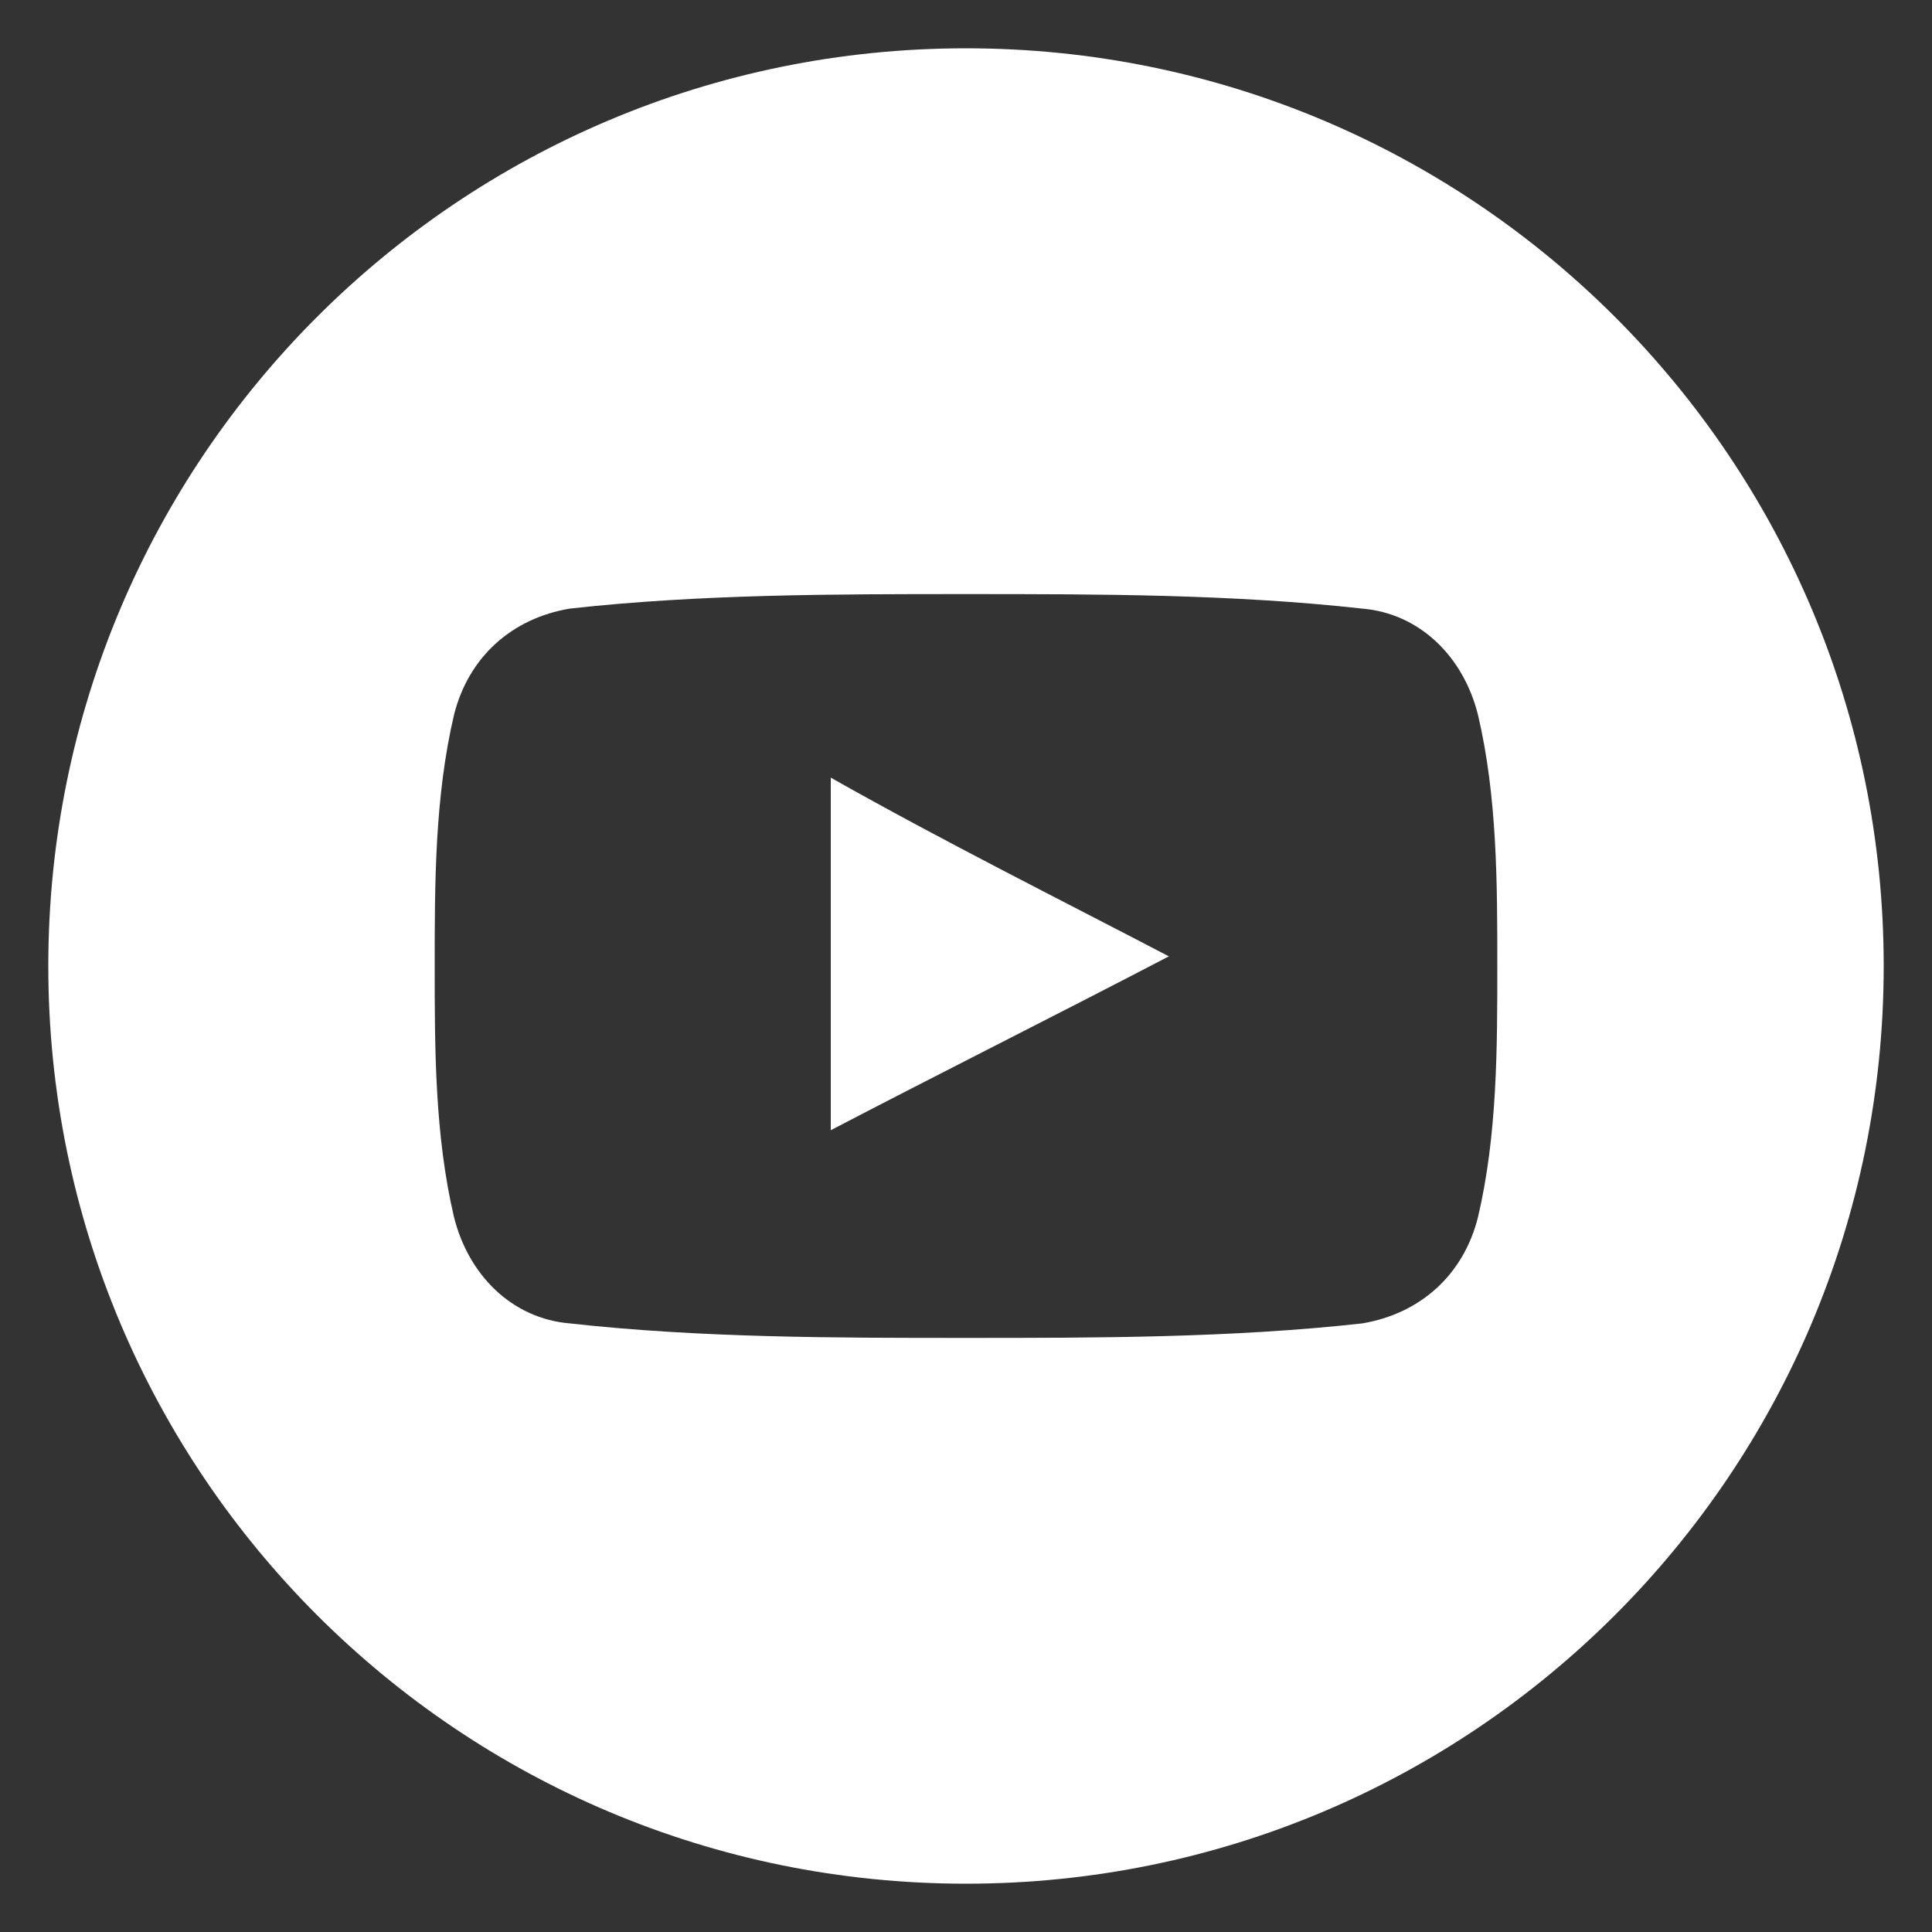
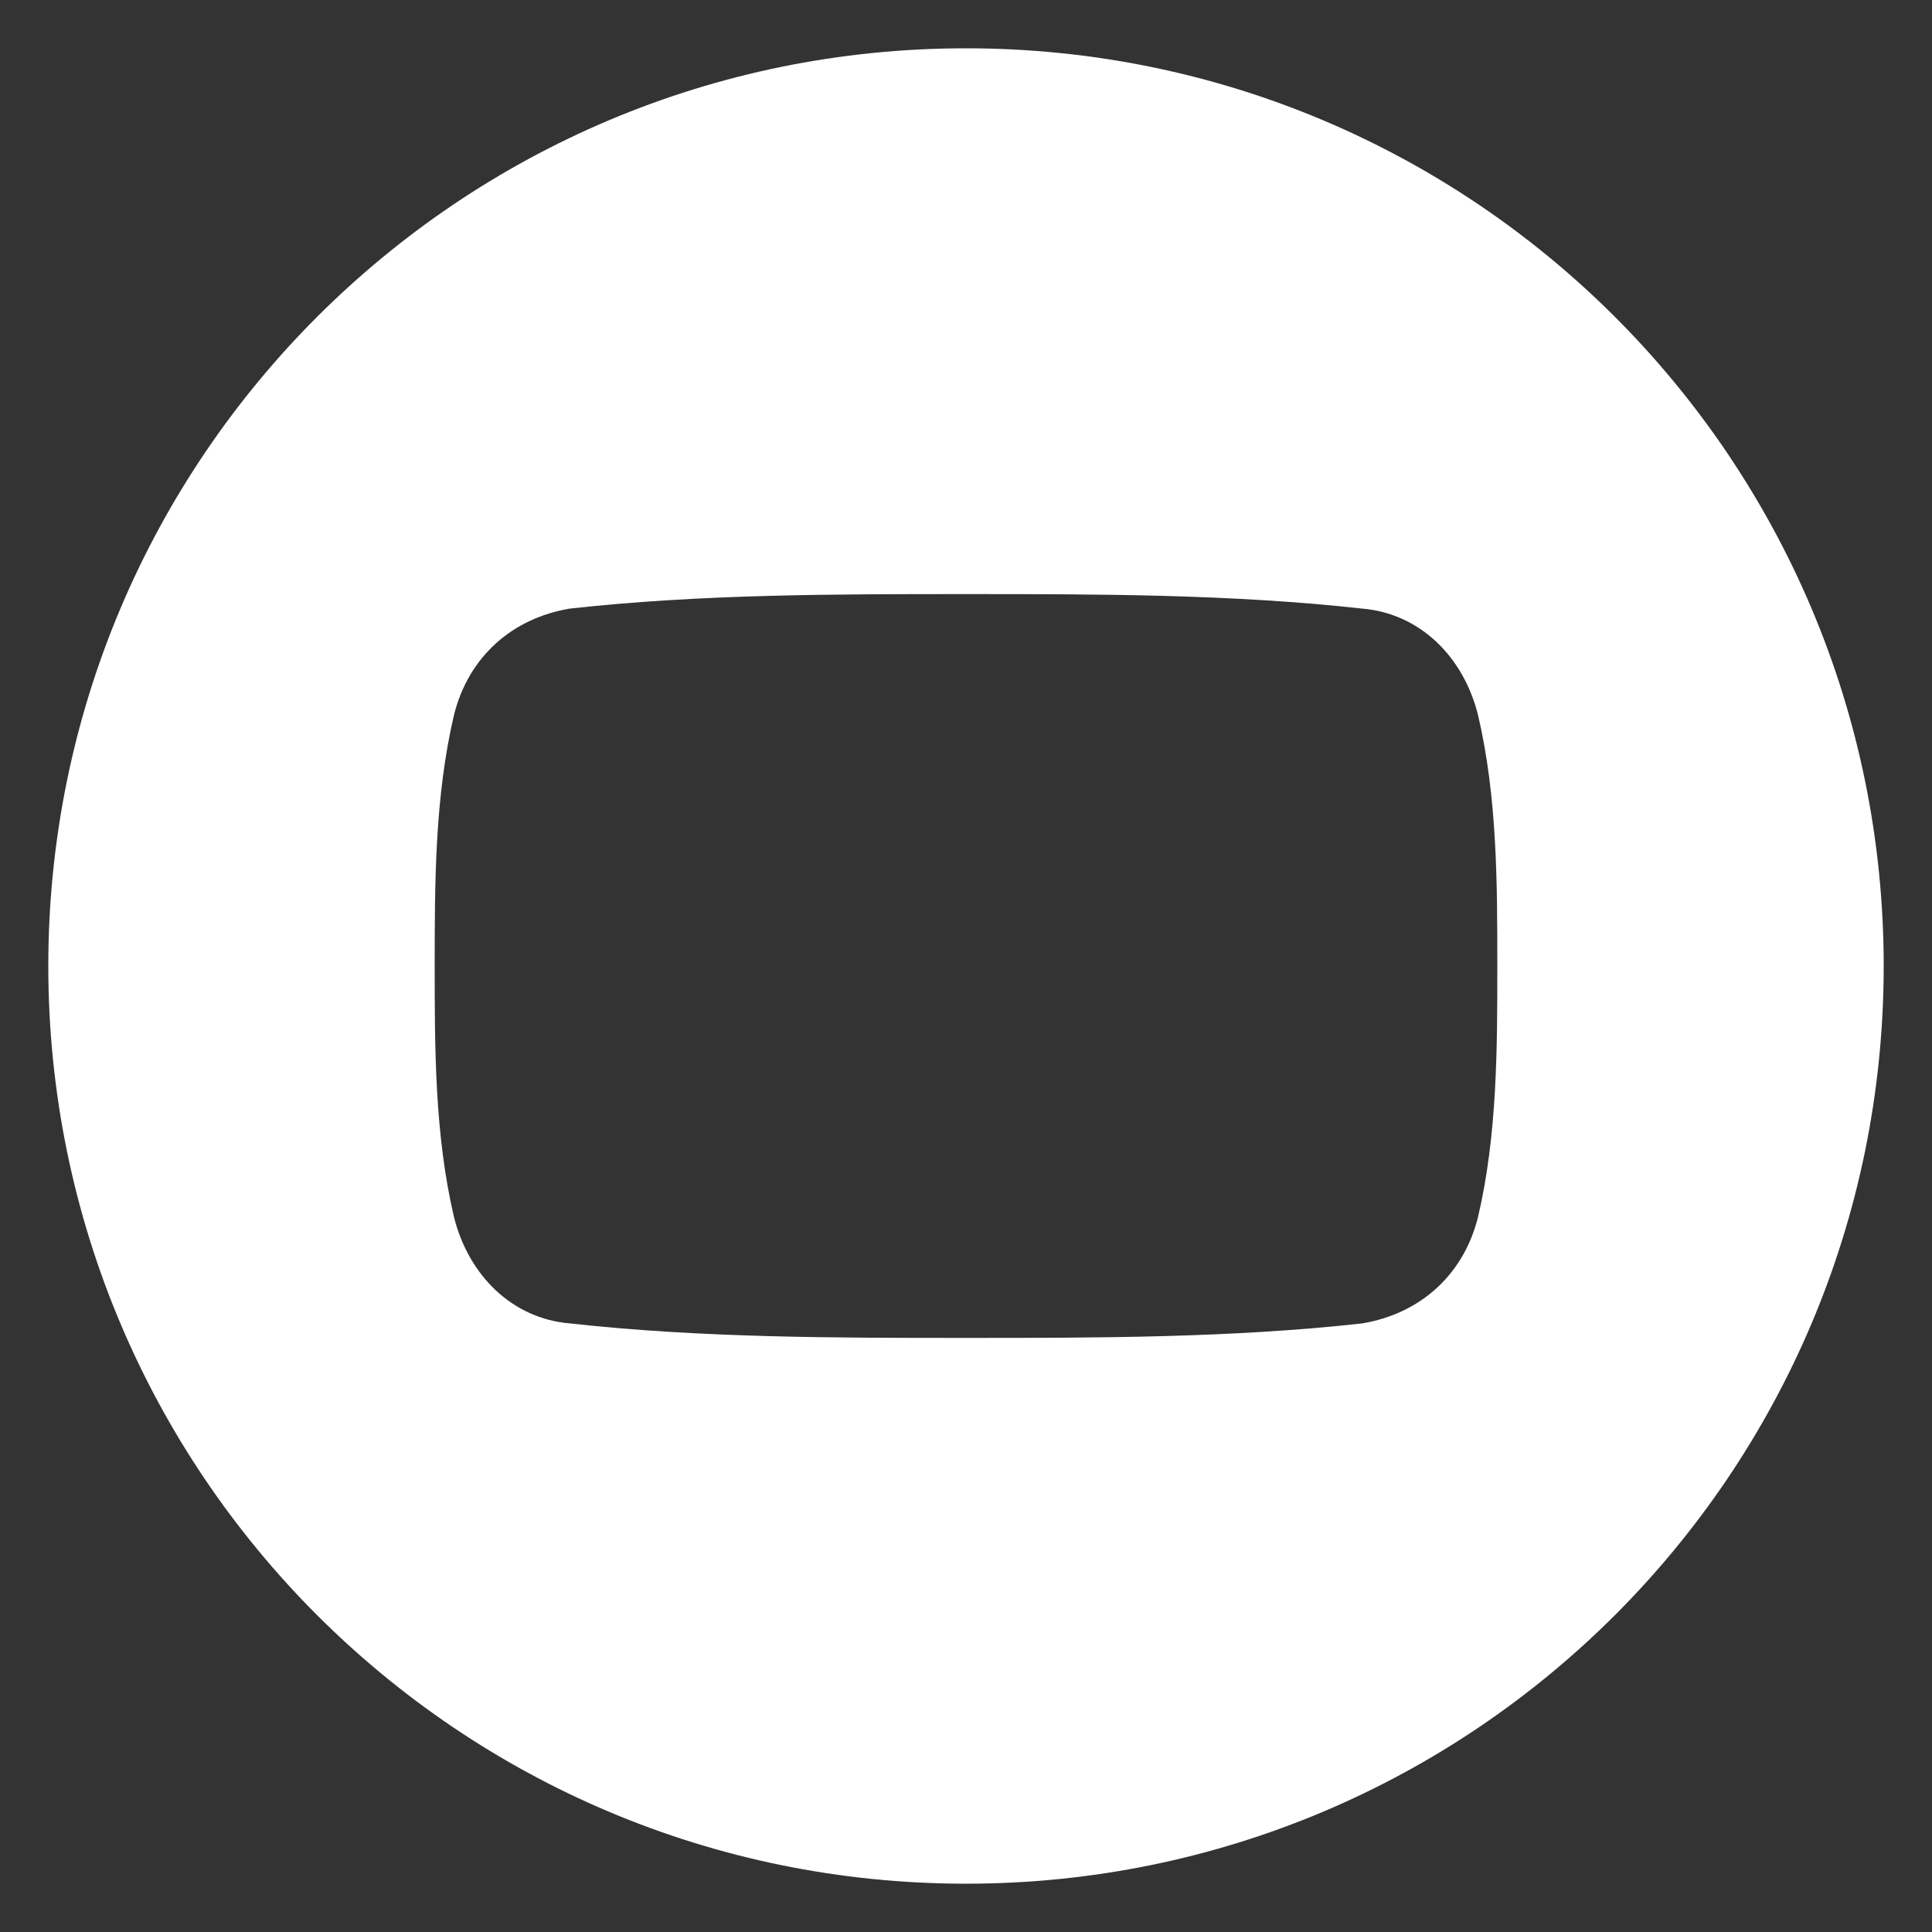
<svg xmlns="http://www.w3.org/2000/svg" version="1.0" id="Layer_1" x="0px" y="0px" viewBox="0 0 40 40" enable-background="new 0 0 40 40" xml:space="preserve">
  <rect x="0" y="0" width="40" height="40" fill="#333333" stroke="none" />
  <g>
    <path fill="#FFFFFF" d="M20,1C9.5,1,1,9.5,1,20c0,10.5,8.5,19,19,19c10.5,0,19-8.5,19-19C39,9.5,30.5,1,20,1z M30.6,25.2   c-0.3,1.2-1.2,2-2.4,2.2c-2.7,0.3-5.5,0.3-8.2,0.3c-2.7,0-5.5,0-8.2-0.3c-1.2-0.1-2.1-1-2.4-2.2C9,23.5,9,21.7,9,20   c0-1.7,0-3.5,0.4-5.2c0.3-1.2,1.2-2,2.4-2.2c2.7-0.3,5.5-0.3,8.2-0.3c2.7,0,5.5,0,8.2,0.3c1.2,0.1,2.1,1,2.4,2.2   C31,16.5,31,18.3,31,20C31,21.7,31,23.5,30.6,25.2z" />
-     <path fill="#FFFFFF" d="M17.2,23.4c2.3-1.2,4.7-2.4,7-3.6c-2.3-1.2-4.7-2.4-7-3.7C17.2,18.6,17.2,21,17.2,23.4z" />
  </g>
  <g>
</g>
  <g>
</g>
  <g>
</g>
  <g>
</g>
  <g>
</g>
  <g>
</g>
</svg>